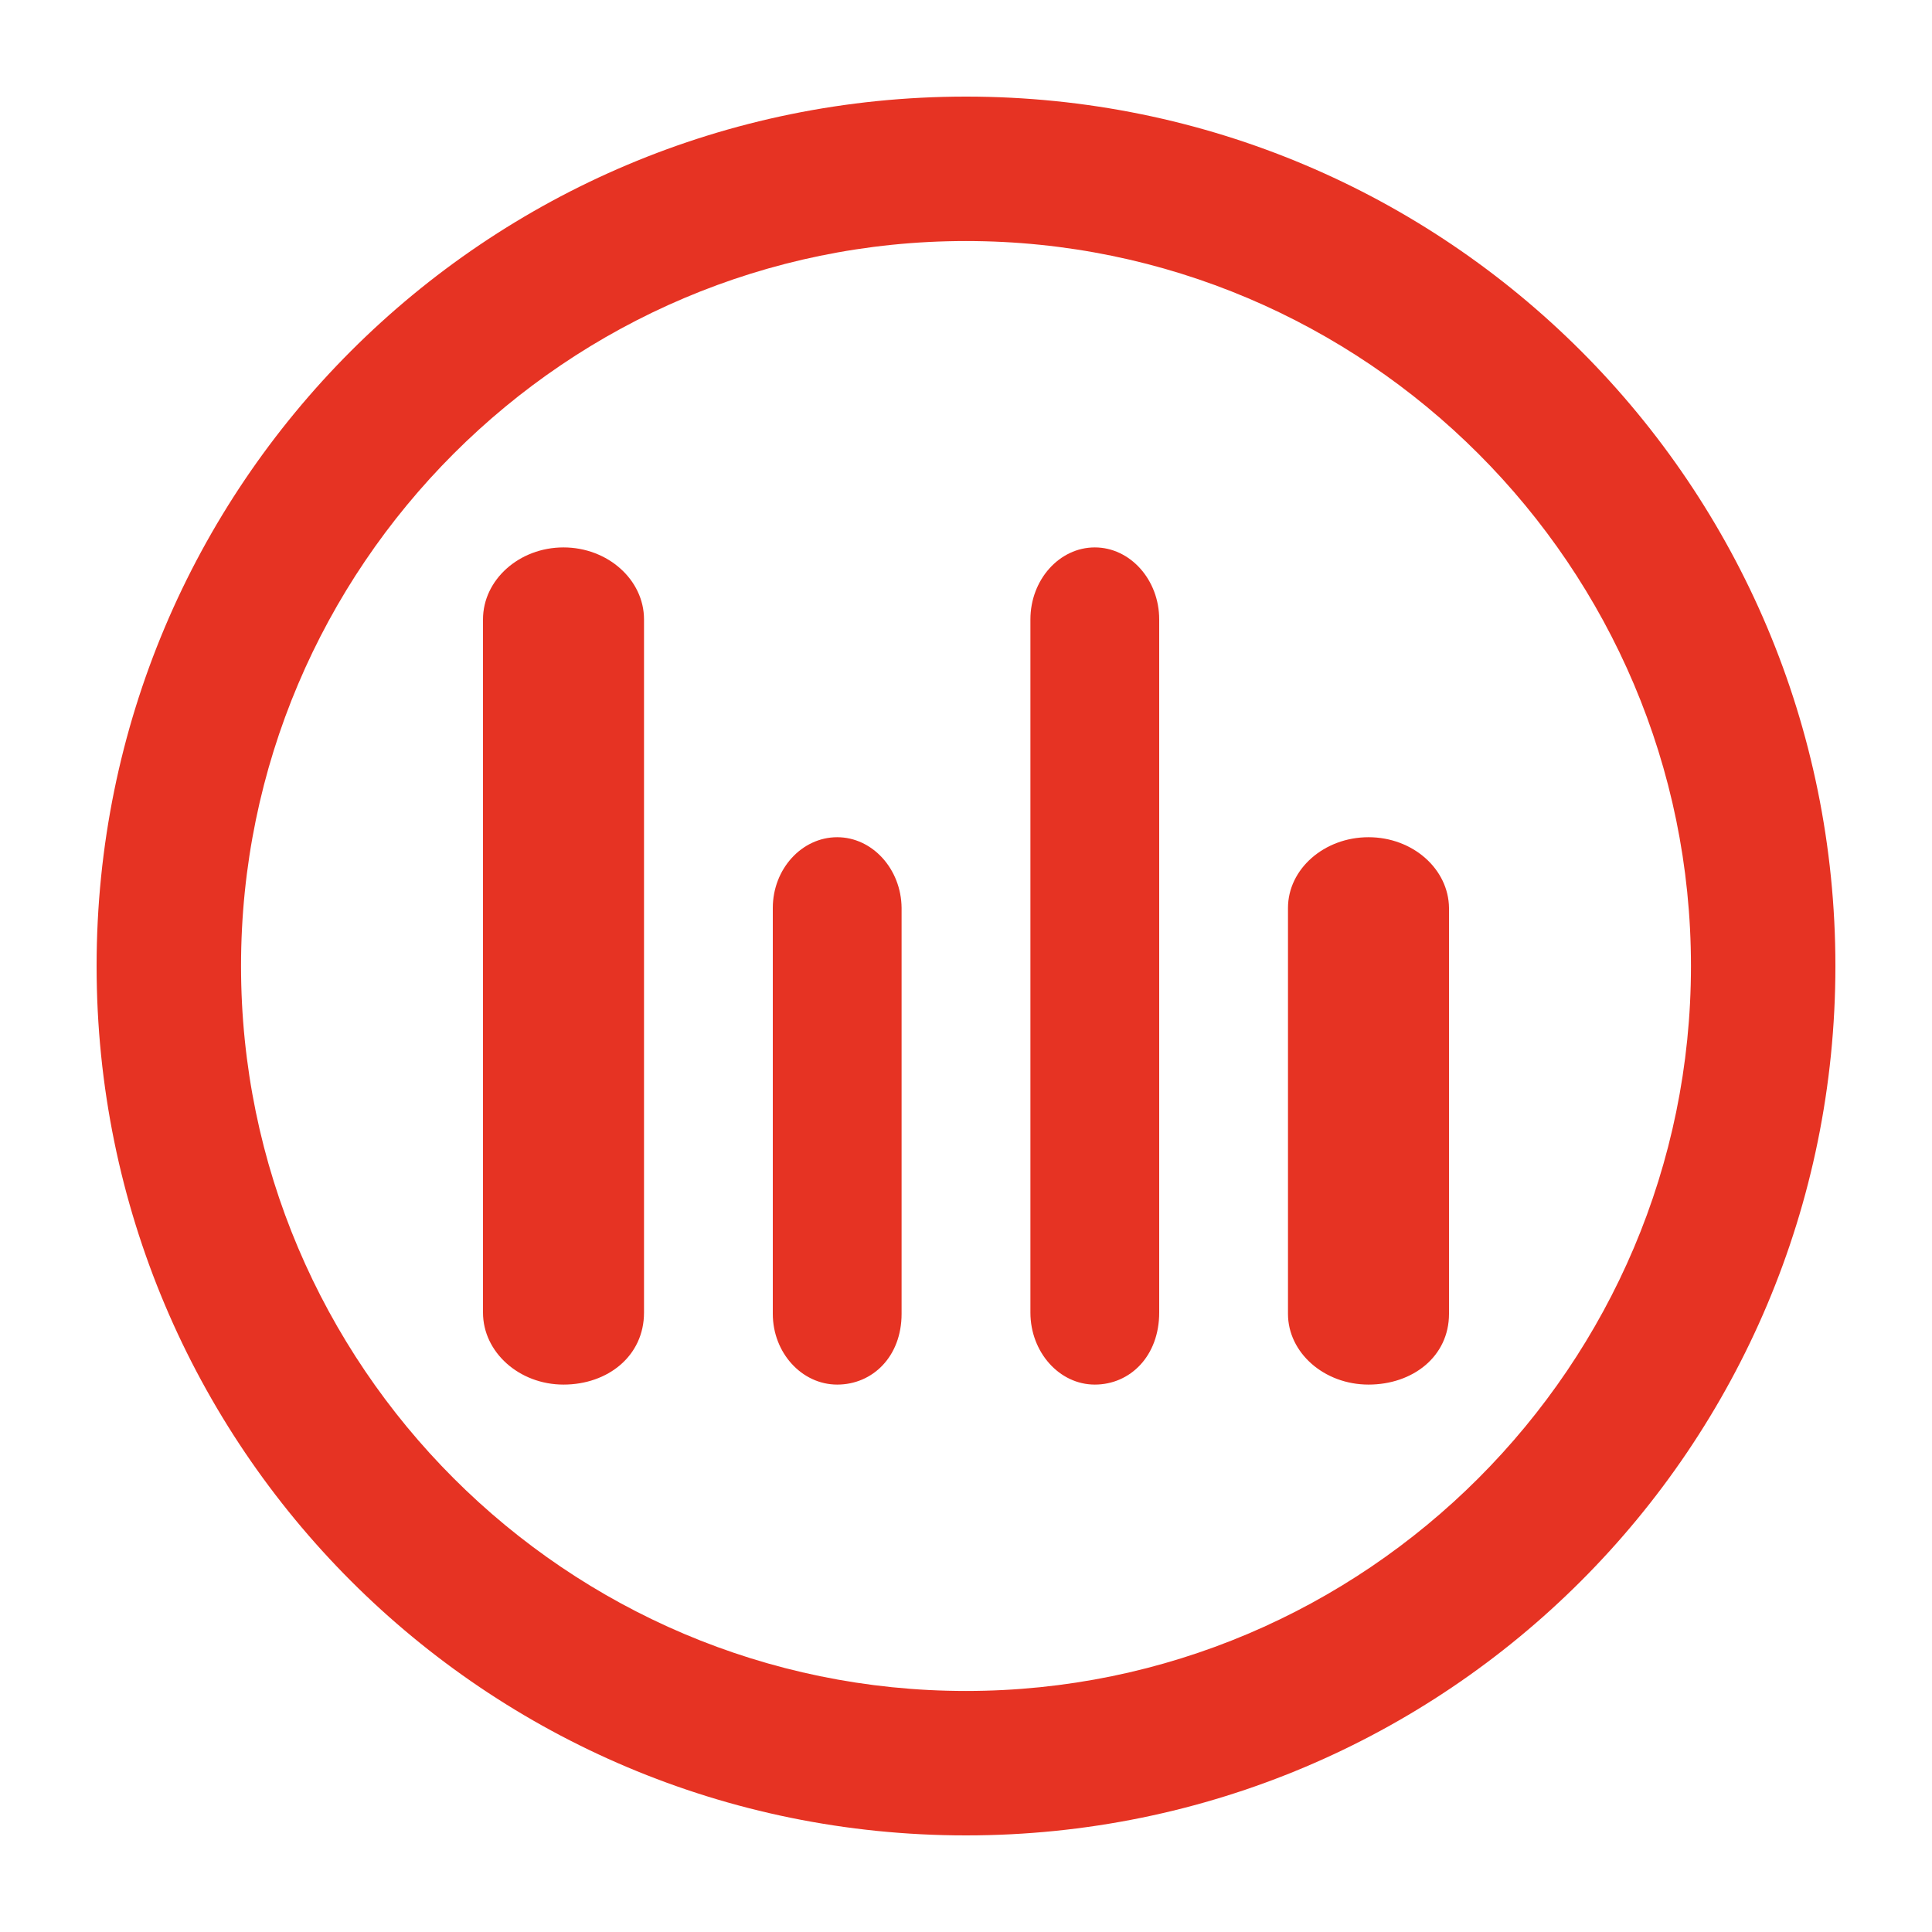
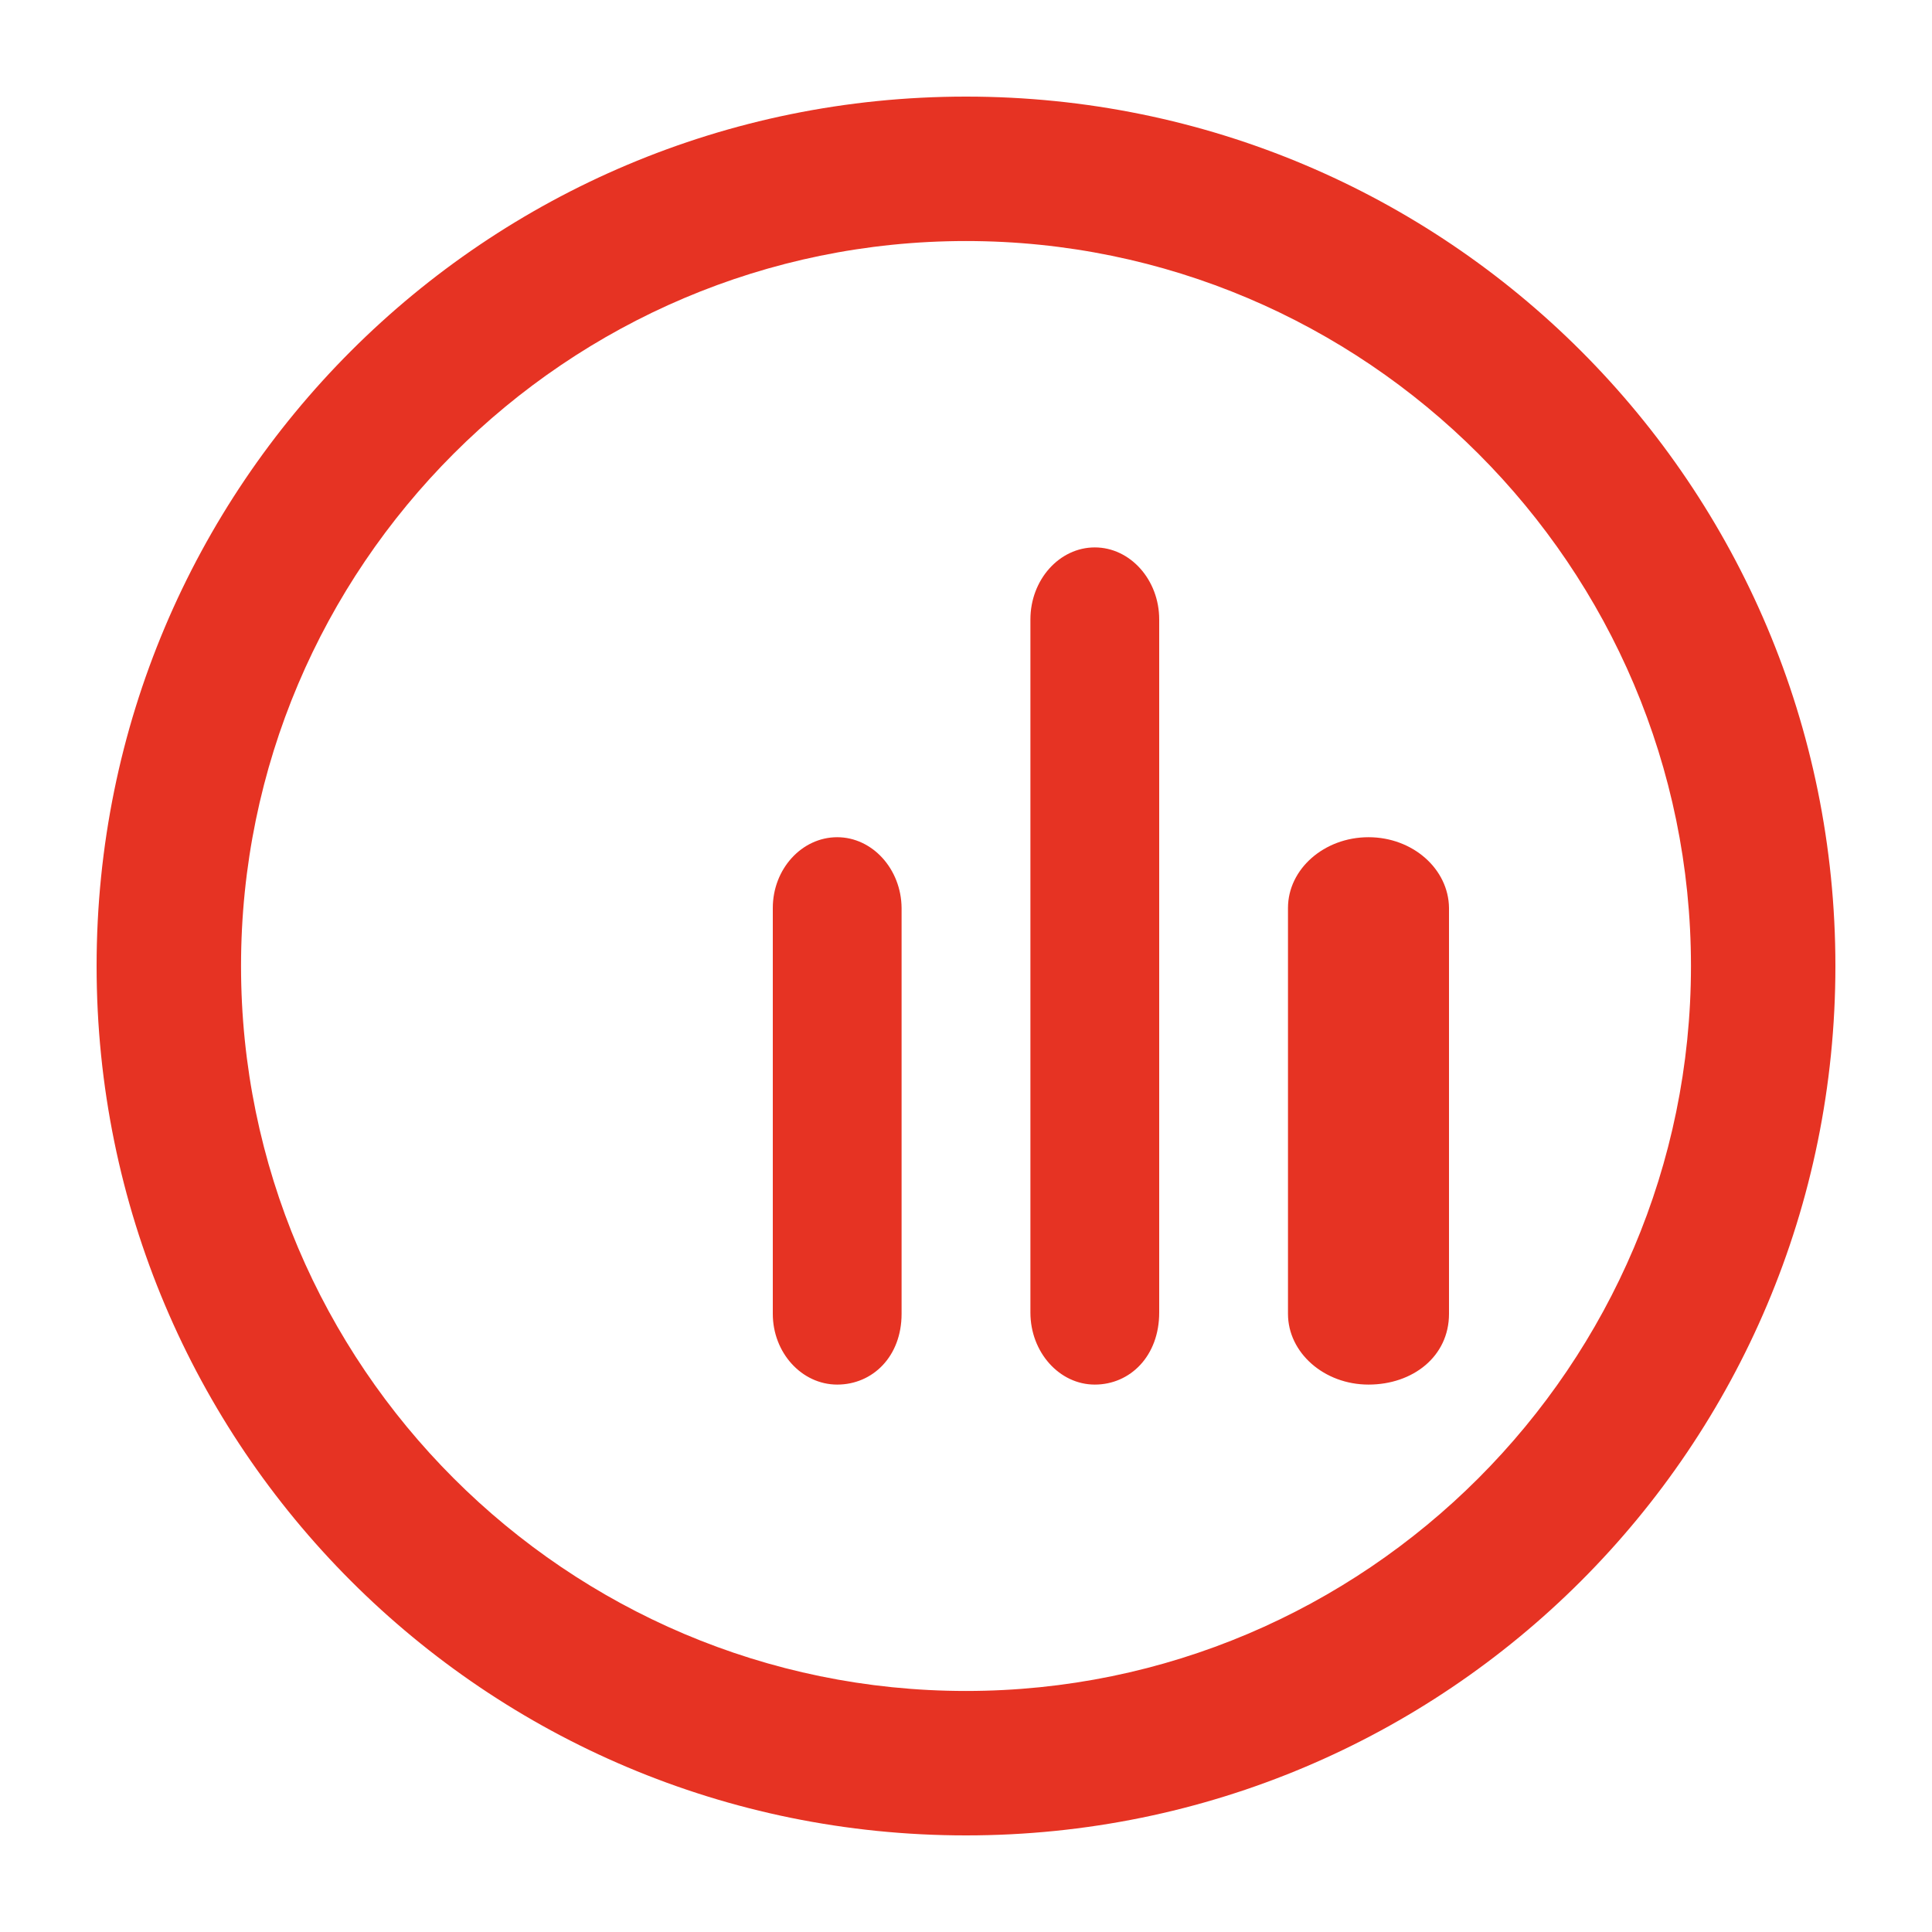
<svg xmlns="http://www.w3.org/2000/svg" width="50" height="50" viewBox="0 0 50 50" fill="none">
-   <path d="M14.583 14.167C13.437 14.167 12.5 15.005 12.5 16.03V33.97C12.5 34.995 13.437 35.833 14.583 35.833C15.73 35.833 16.667 35.093 16.667 33.97V16.03C16.667 15.005 15.73 14.167 14.583 14.167Z" fill="#E63323" />
  <path d="M21.667 21.667C20.75 21.667 20 22.49 20 23.498V34.002C20 35.01 20.75 35.833 21.667 35.833C22.584 35.833 23.333 35.106 23.333 34.002V23.498C23.325 22.49 22.576 21.667 21.667 21.667Z" fill="#E63323" />
  <path d="M28.333 14.167C27.416 14.167 26.667 15.005 26.667 16.03V33.97C26.667 34.995 27.416 35.833 28.333 35.833C29.25 35.833 30 35.093 30 33.97V16.03C30 15.005 29.25 14.167 28.333 14.167Z" fill="#E63323" />
  <path d="M35.417 21.667C34.27 21.667 33.333 22.49 33.333 23.498V34.002C33.333 35.01 34.27 35.833 35.417 35.833C36.563 35.833 37.5 35.106 37.5 34.002V23.498C37.49 22.49 36.563 21.667 35.417 21.667Z" fill="#E63323" />
  <path d="M25 2.5C12.556 2.5 2.5 12.556 2.5 25C2.5 37.444 12.556 47.5 25 47.5C37.444 47.5 47.5 37.444 47.5 25C47.5 12.556 37.444 2.5 25 2.5ZM25 43.762C14.659 43.762 6.238 35.341 6.238 25C6.238 14.659 14.659 6.238 25 6.238C35.341 6.238 43.762 14.659 43.762 25C43.762 35.341 35.341 43.762 25 43.762Z" fill="#E63323" />
</svg>